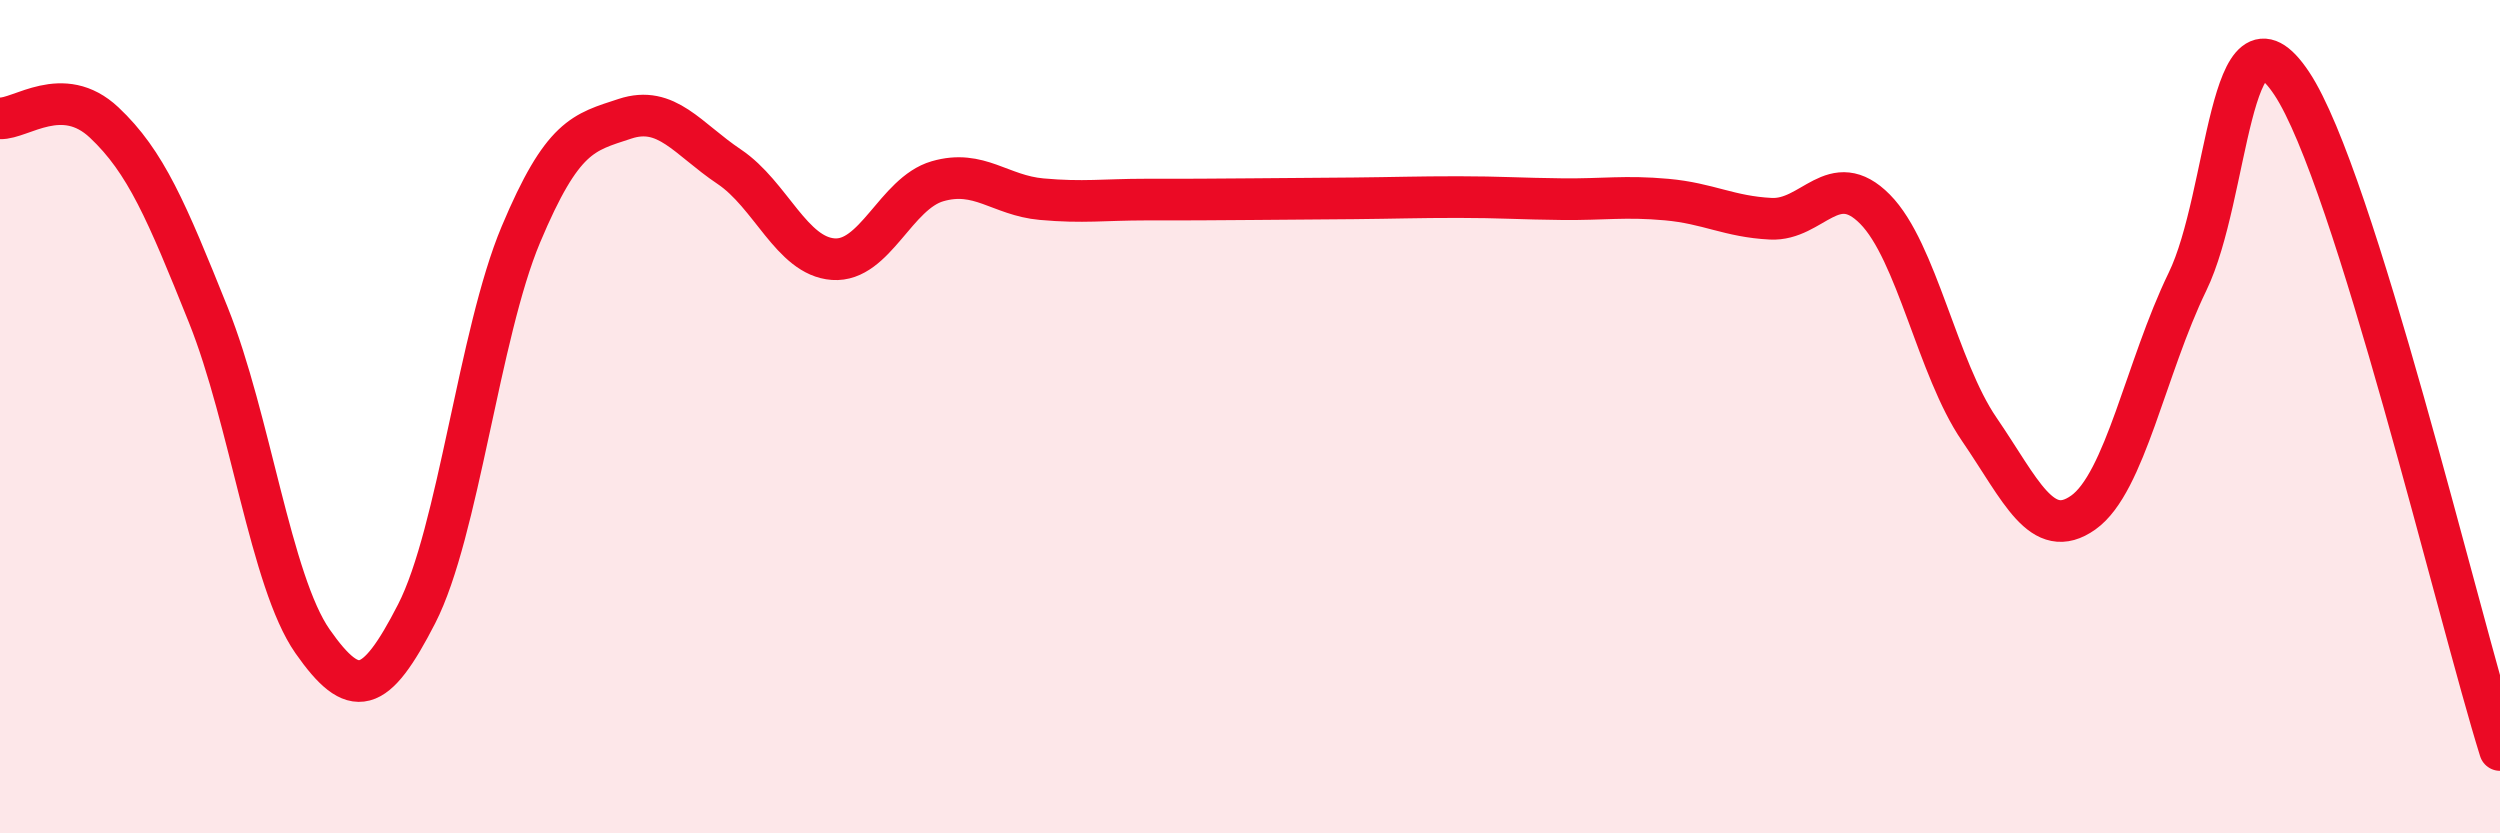
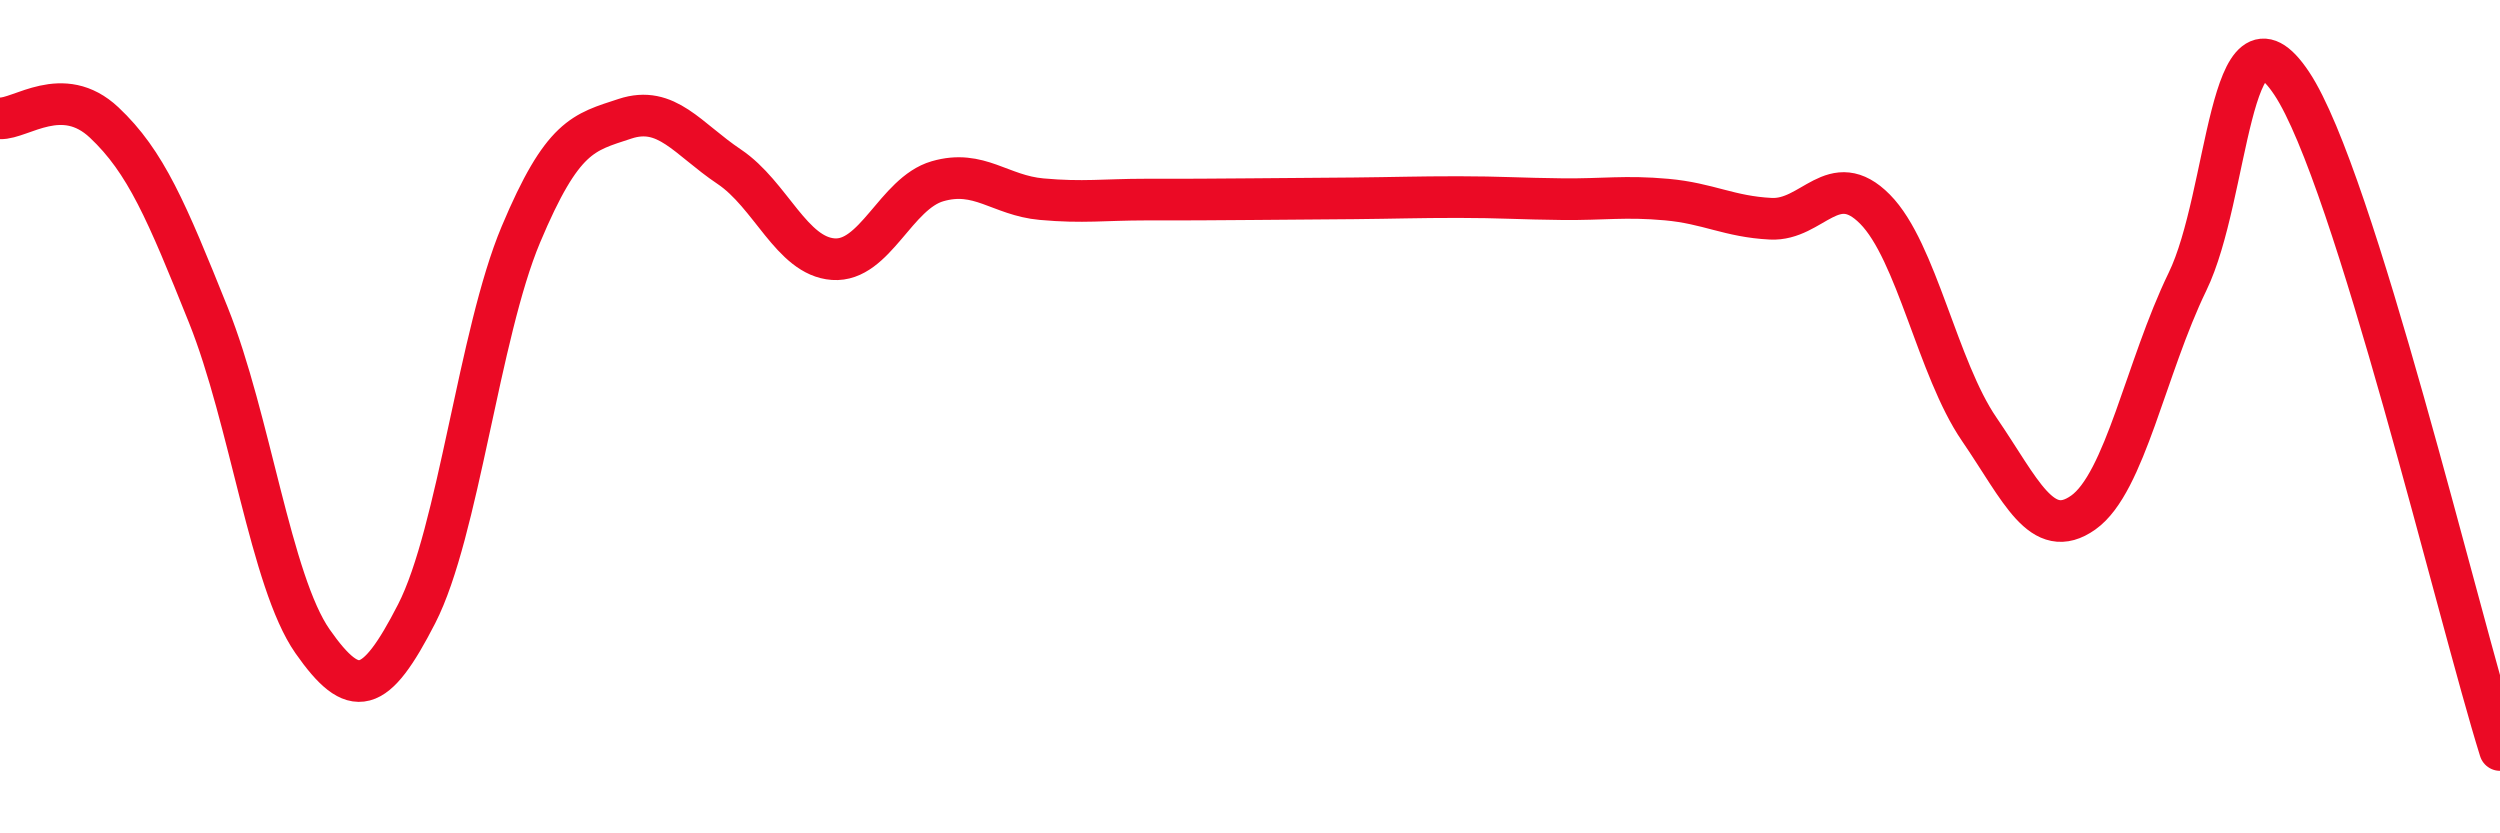
<svg xmlns="http://www.w3.org/2000/svg" width="60" height="20" viewBox="0 0 60 20">
-   <path d="M 0,2.84 C 0.5,2.86 1.5,2 2.5,2.94 C 3.5,3.88 4,5.07 5,7.56 C 6,10.05 6.5,13.96 7.5,15.39 C 8.5,16.82 9,16.68 10,14.73 C 11,12.78 11.5,8.01 12.5,5.63 C 13.5,3.25 14,3.18 15,2.85 C 16,2.52 16.5,3.33 17.5,4 C 18.5,4.67 19,6.15 20,6.22 C 21,6.29 21.5,4.64 22.5,4.35 C 23.5,4.06 24,4.69 25,4.78 C 26,4.87 26.5,4.79 27.5,4.79 C 28.5,4.79 29,4.79 30,4.78 C 31,4.77 31.5,4.77 32.5,4.76 C 33.5,4.75 34,4.73 35,4.73 C 36,4.73 36.5,4.77 37.5,4.78 C 38.5,4.79 39,4.7 40,4.79 C 41,4.88 41.5,5.2 42.5,5.25 C 43.5,5.3 44,4.01 45,5.02 C 46,6.03 46.5,8.84 47.5,10.3 C 48.5,11.76 49,13.01 50,12.3 C 51,11.59 51.5,8.82 52.5,6.76 C 53.5,4.7 53.5,-0.25 55,2 C 56.5,4.25 59,14.8 60,18L60 20L0 20Z" fill="#EB0A25" opacity="0.1" stroke-linecap="round" stroke-linejoin="round" />
  <path d="M 0,2.84 C 0.5,2.86 1.5,2 2.5,2.94 C 3.5,3.88 4,5.07 5,7.56 C 6,10.05 6.5,13.96 7.5,15.39 C 8.5,16.82 9,16.68 10,14.73 C 11,12.78 11.5,8.01 12.5,5.63 C 13.5,3.25 14,3.18 15,2.85 C 16,2.52 16.5,3.33 17.5,4 C 18.5,4.67 19,6.15 20,6.22 C 21,6.29 21.5,4.64 22.5,4.35 C 23.5,4.06 24,4.69 25,4.78 C 26,4.87 26.5,4.79 27.5,4.79 C 28.5,4.79 29,4.79 30,4.78 C 31,4.77 31.5,4.77 32.5,4.76 C 33.5,4.75 34,4.73 35,4.73 C 36,4.73 36.5,4.77 37.5,4.78 C 38.5,4.79 39,4.7 40,4.79 C 41,4.88 41.5,5.2 42.5,5.25 C 43.5,5.3 44,4.01 45,5.02 C 46,6.03 46.5,8.84 47.5,10.3 C 48.5,11.76 49,13.01 50,12.3 C 51,11.59 51.5,8.82 52.5,6.76 C 53.5,4.7 53.5,-0.25 55,2 C 56.5,4.25 59,14.8 60,18" stroke="#EB0A25" stroke-width="1" fill="none" stroke-linecap="round" stroke-linejoin="round" />
</svg>